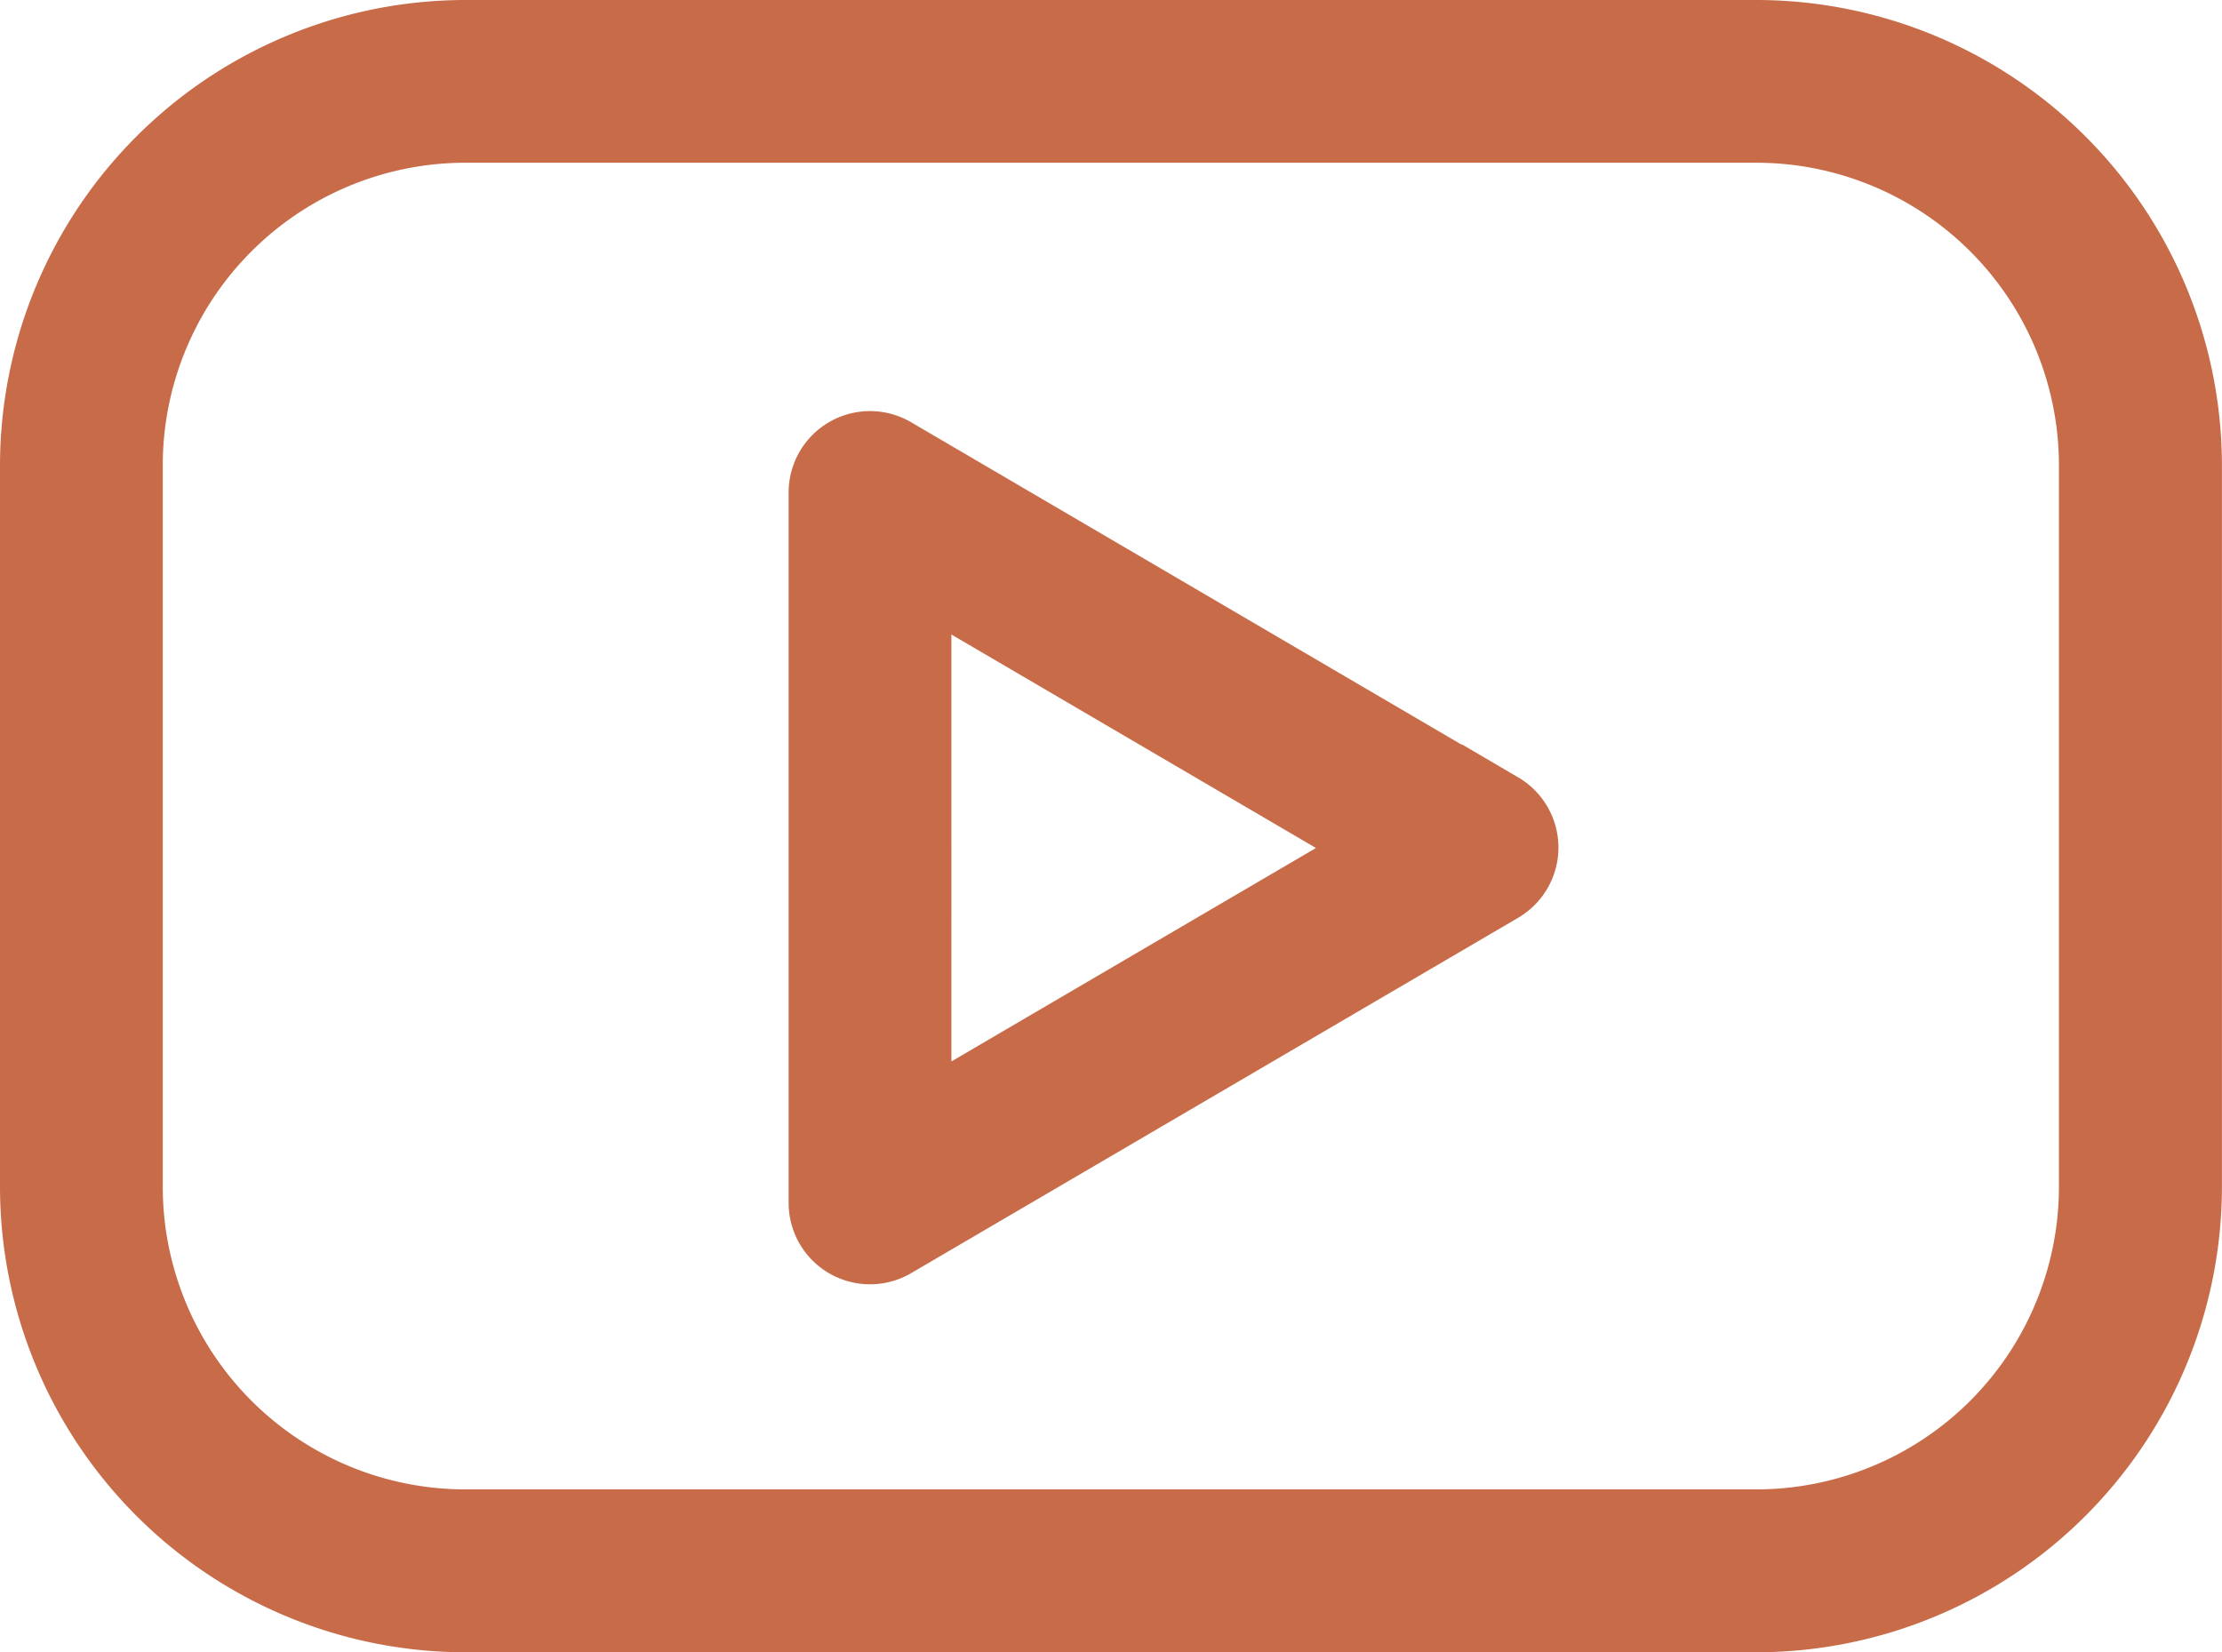
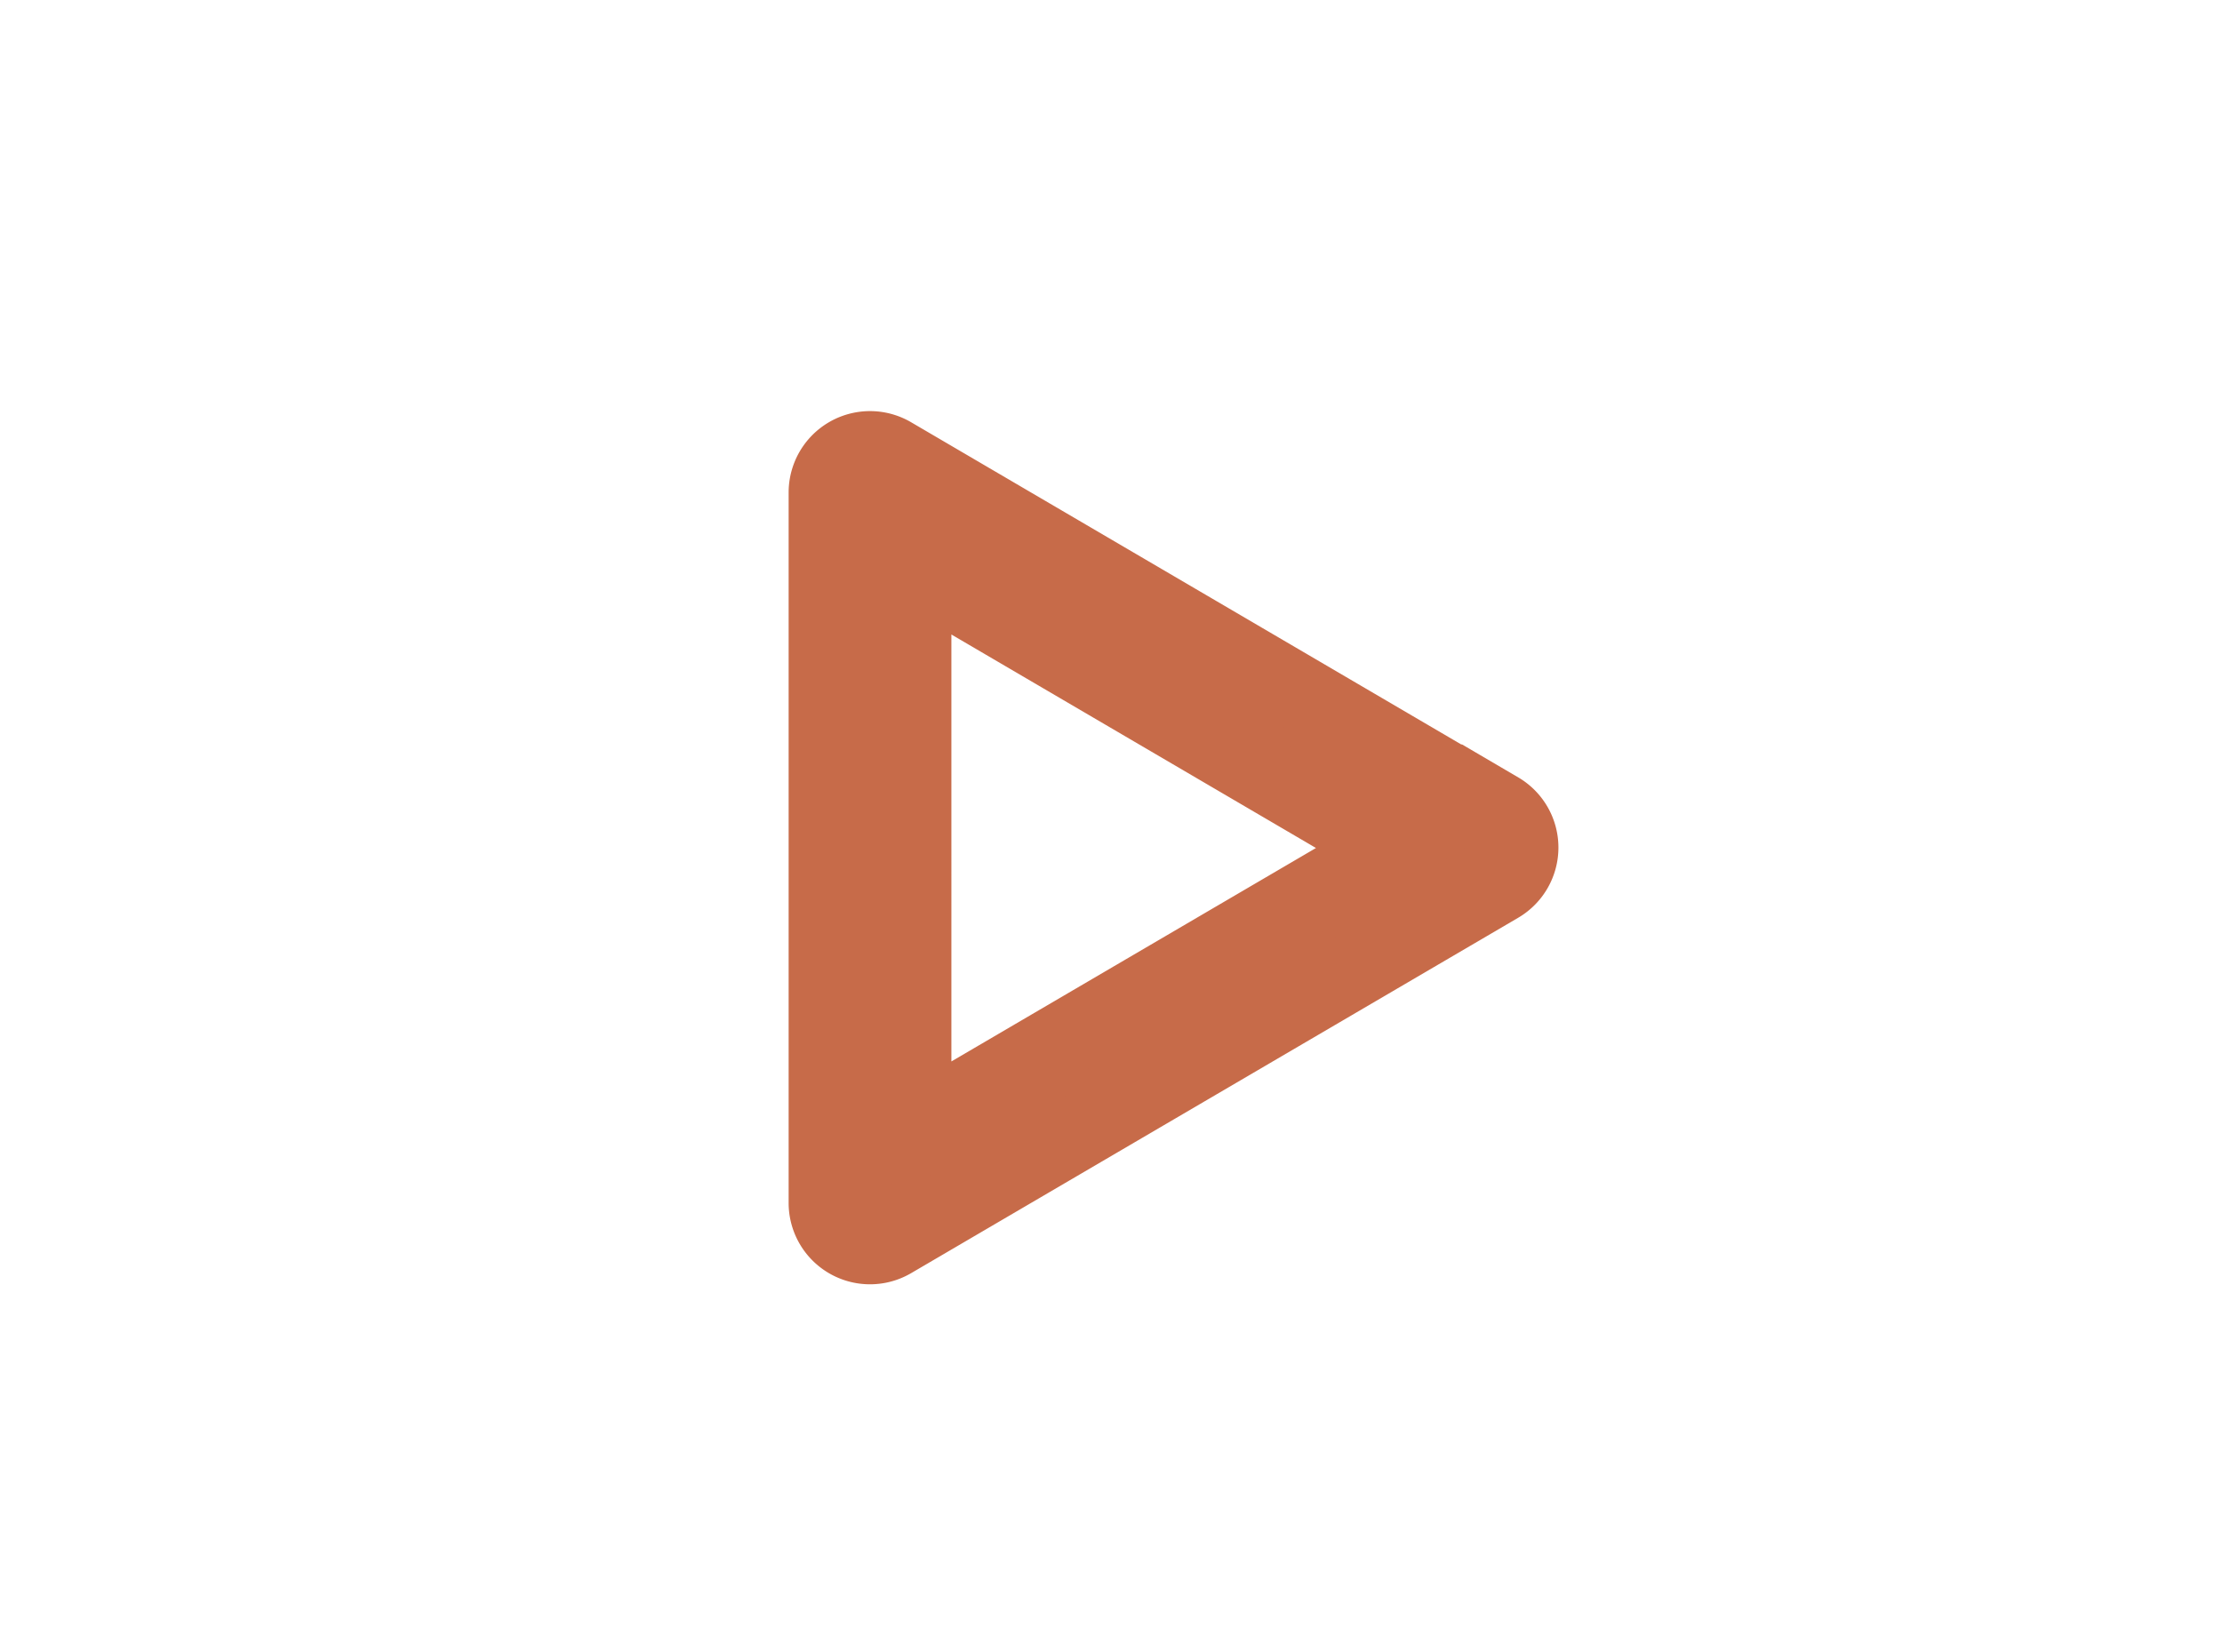
<svg xmlns="http://www.w3.org/2000/svg" width="29.57" height="21.99" viewBox="0 0 29.57 21.99">
  <g id="icon-youtube-brown" transform="translate(0.5 0.5)">
-     <path id="Path_71" data-name="Path 71" d="M22.888,0H5.681A5.7,5.7,0,0,0,0,5.7v9.592a5.7,5.7,0,0,0,5.681,5.7H22.888a5.7,5.7,0,0,0,5.681-5.7V5.7A5.7,5.7,0,0,0,22.888,0ZM27.4,15.291a4.529,4.529,0,0,1-4.515,4.533H5.681a4.529,4.529,0,0,1-4.515-4.533V5.7A4.529,4.529,0,0,1,5.681,1.166H22.888A4.529,4.529,0,0,1,27.4,5.7Z" fill="#c76b49" stroke="#c76b49" stroke-width="1" />
    <path id="Path_72" data-name="Path 72" d="M80.956,42.356l-8.078-4.732a.583.583,0,0,0-.878.5v9.462a.583.583,0,0,0,.878.5l8.078-4.73a.583.583,0,0,0,0-1.006Zm-7.79,4.216V39.145l6.341,3.714Z" transform="translate(-61.505 -32.072)" fill="#c76b49" stroke="#c76b49" stroke-width="1" />
  </g>
</svg>